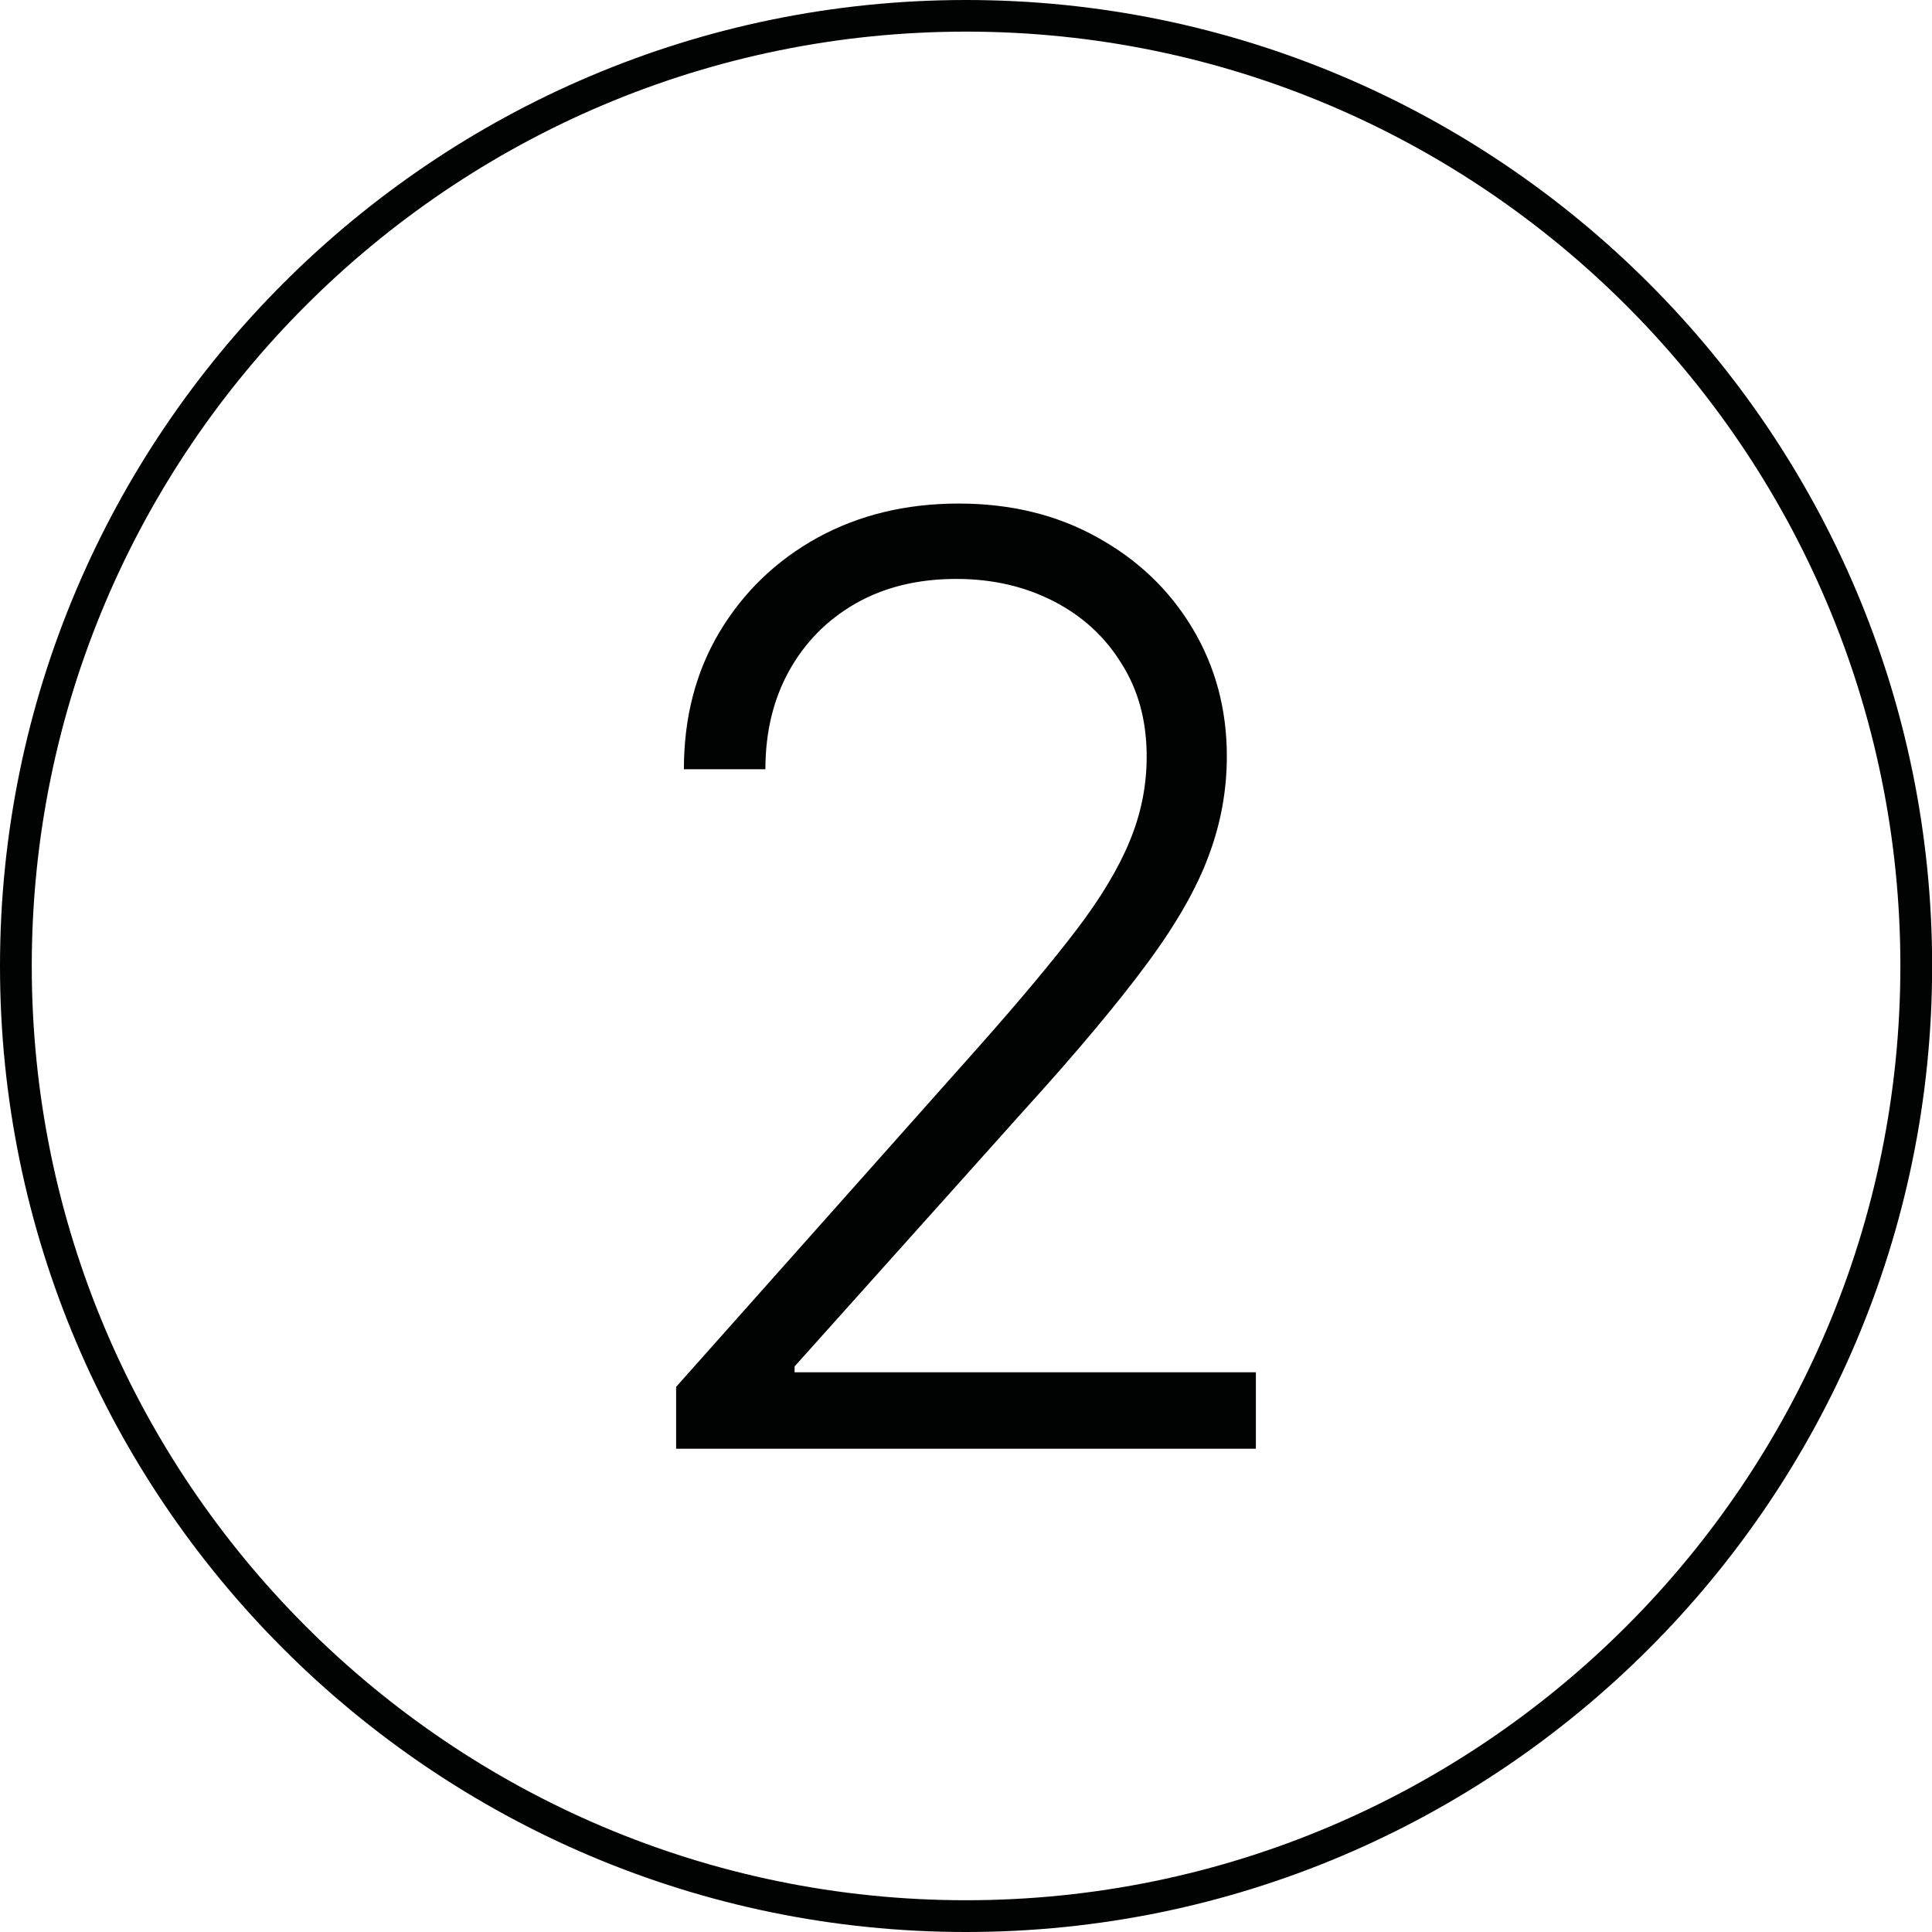
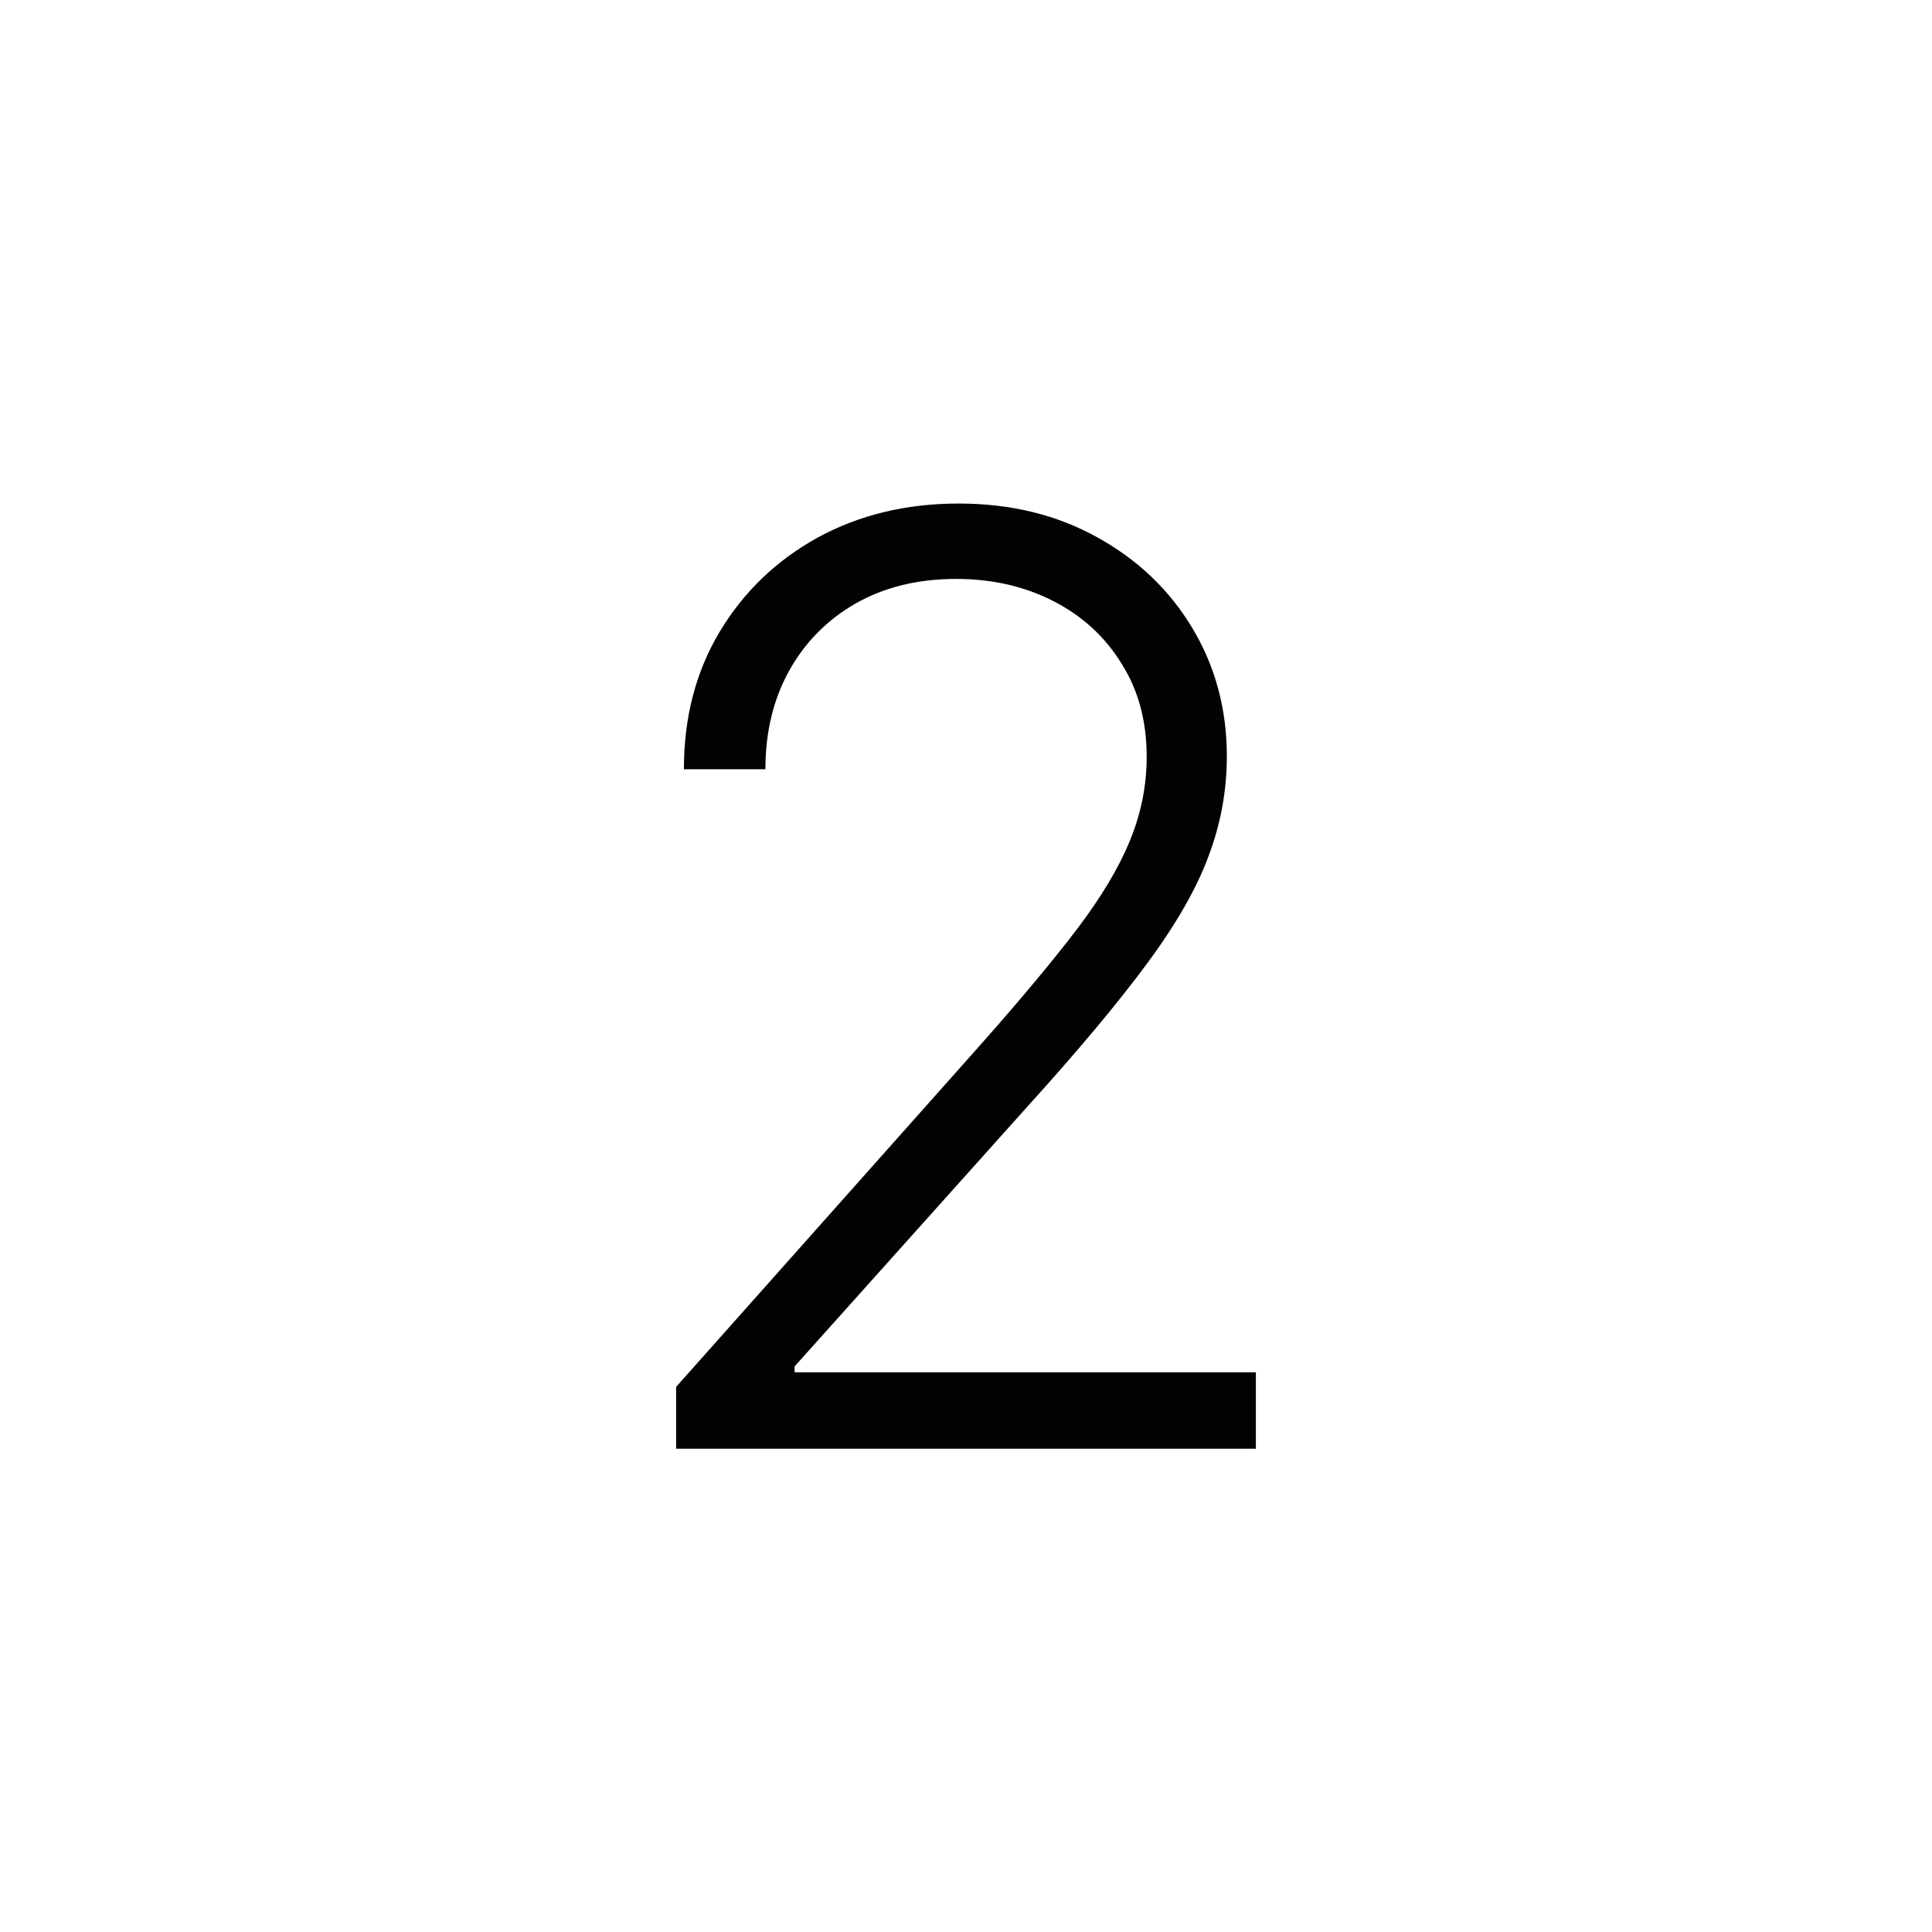
<svg xmlns="http://www.w3.org/2000/svg" version="1.1" id="Layer_1" x="0px" y="0px" viewBox="0 0 141.73 141.73" style="enable-background:new 0 0 141.73 141.73;" xml:space="preserve">
  <style type="text/css">
	.st0{fill:#010202;}
</style>
-   <path class="st0" d="M70.87,141.73C31.79,141.73,0,109.94,0,70.87S31.79,0,70.87,0s70.87,31.79,70.87,70.87  S109.94,141.73,70.87,141.73z M70.87,2.32c-37.8,0-68.54,30.75-68.54,68.54s30.75,68.54,68.54,68.54s68.54-30.75,68.54-68.54  S108.66,2.32,70.87,2.32z" />
  <path class="st0" d="M49.6,106.32v-4.58l22.35-25.12c2.92-3.3,5.27-6.11,7.05-8.45s3.07-4.5,3.88-6.48  c0.82-1.98,1.24-4.04,1.24-6.18c0-2.61-0.61-4.88-1.84-6.82c-1.2-1.96-2.86-3.49-4.98-4.58c-2.12-1.09-4.5-1.64-7.15-1.64  c-2.81,0-5.27,0.6-7.38,1.8c-2.09,1.2-3.72,2.85-4.88,4.94c-1.16,2.09-1.74,4.5-1.74,7.22h-5.98c0-3.79,0.87-7.14,2.61-10.06  c1.76-2.94,4.15-5.24,7.18-6.92c3.05-1.67,6.5-2.51,10.36-2.51c3.81,0,7.19,0.82,10.16,2.47c2.96,1.63,5.29,3.84,6.98,6.65  c1.69,2.81,2.54,5.95,2.54,9.42c0,2.52-0.45,4.96-1.34,7.32c-0.87,2.36-2.37,4.99-4.51,7.88c-2.14,2.9-5.1,6.44-8.89,10.62  l-16.97,18.94v0.43h33.84v5.61H49.6z" />
</svg>